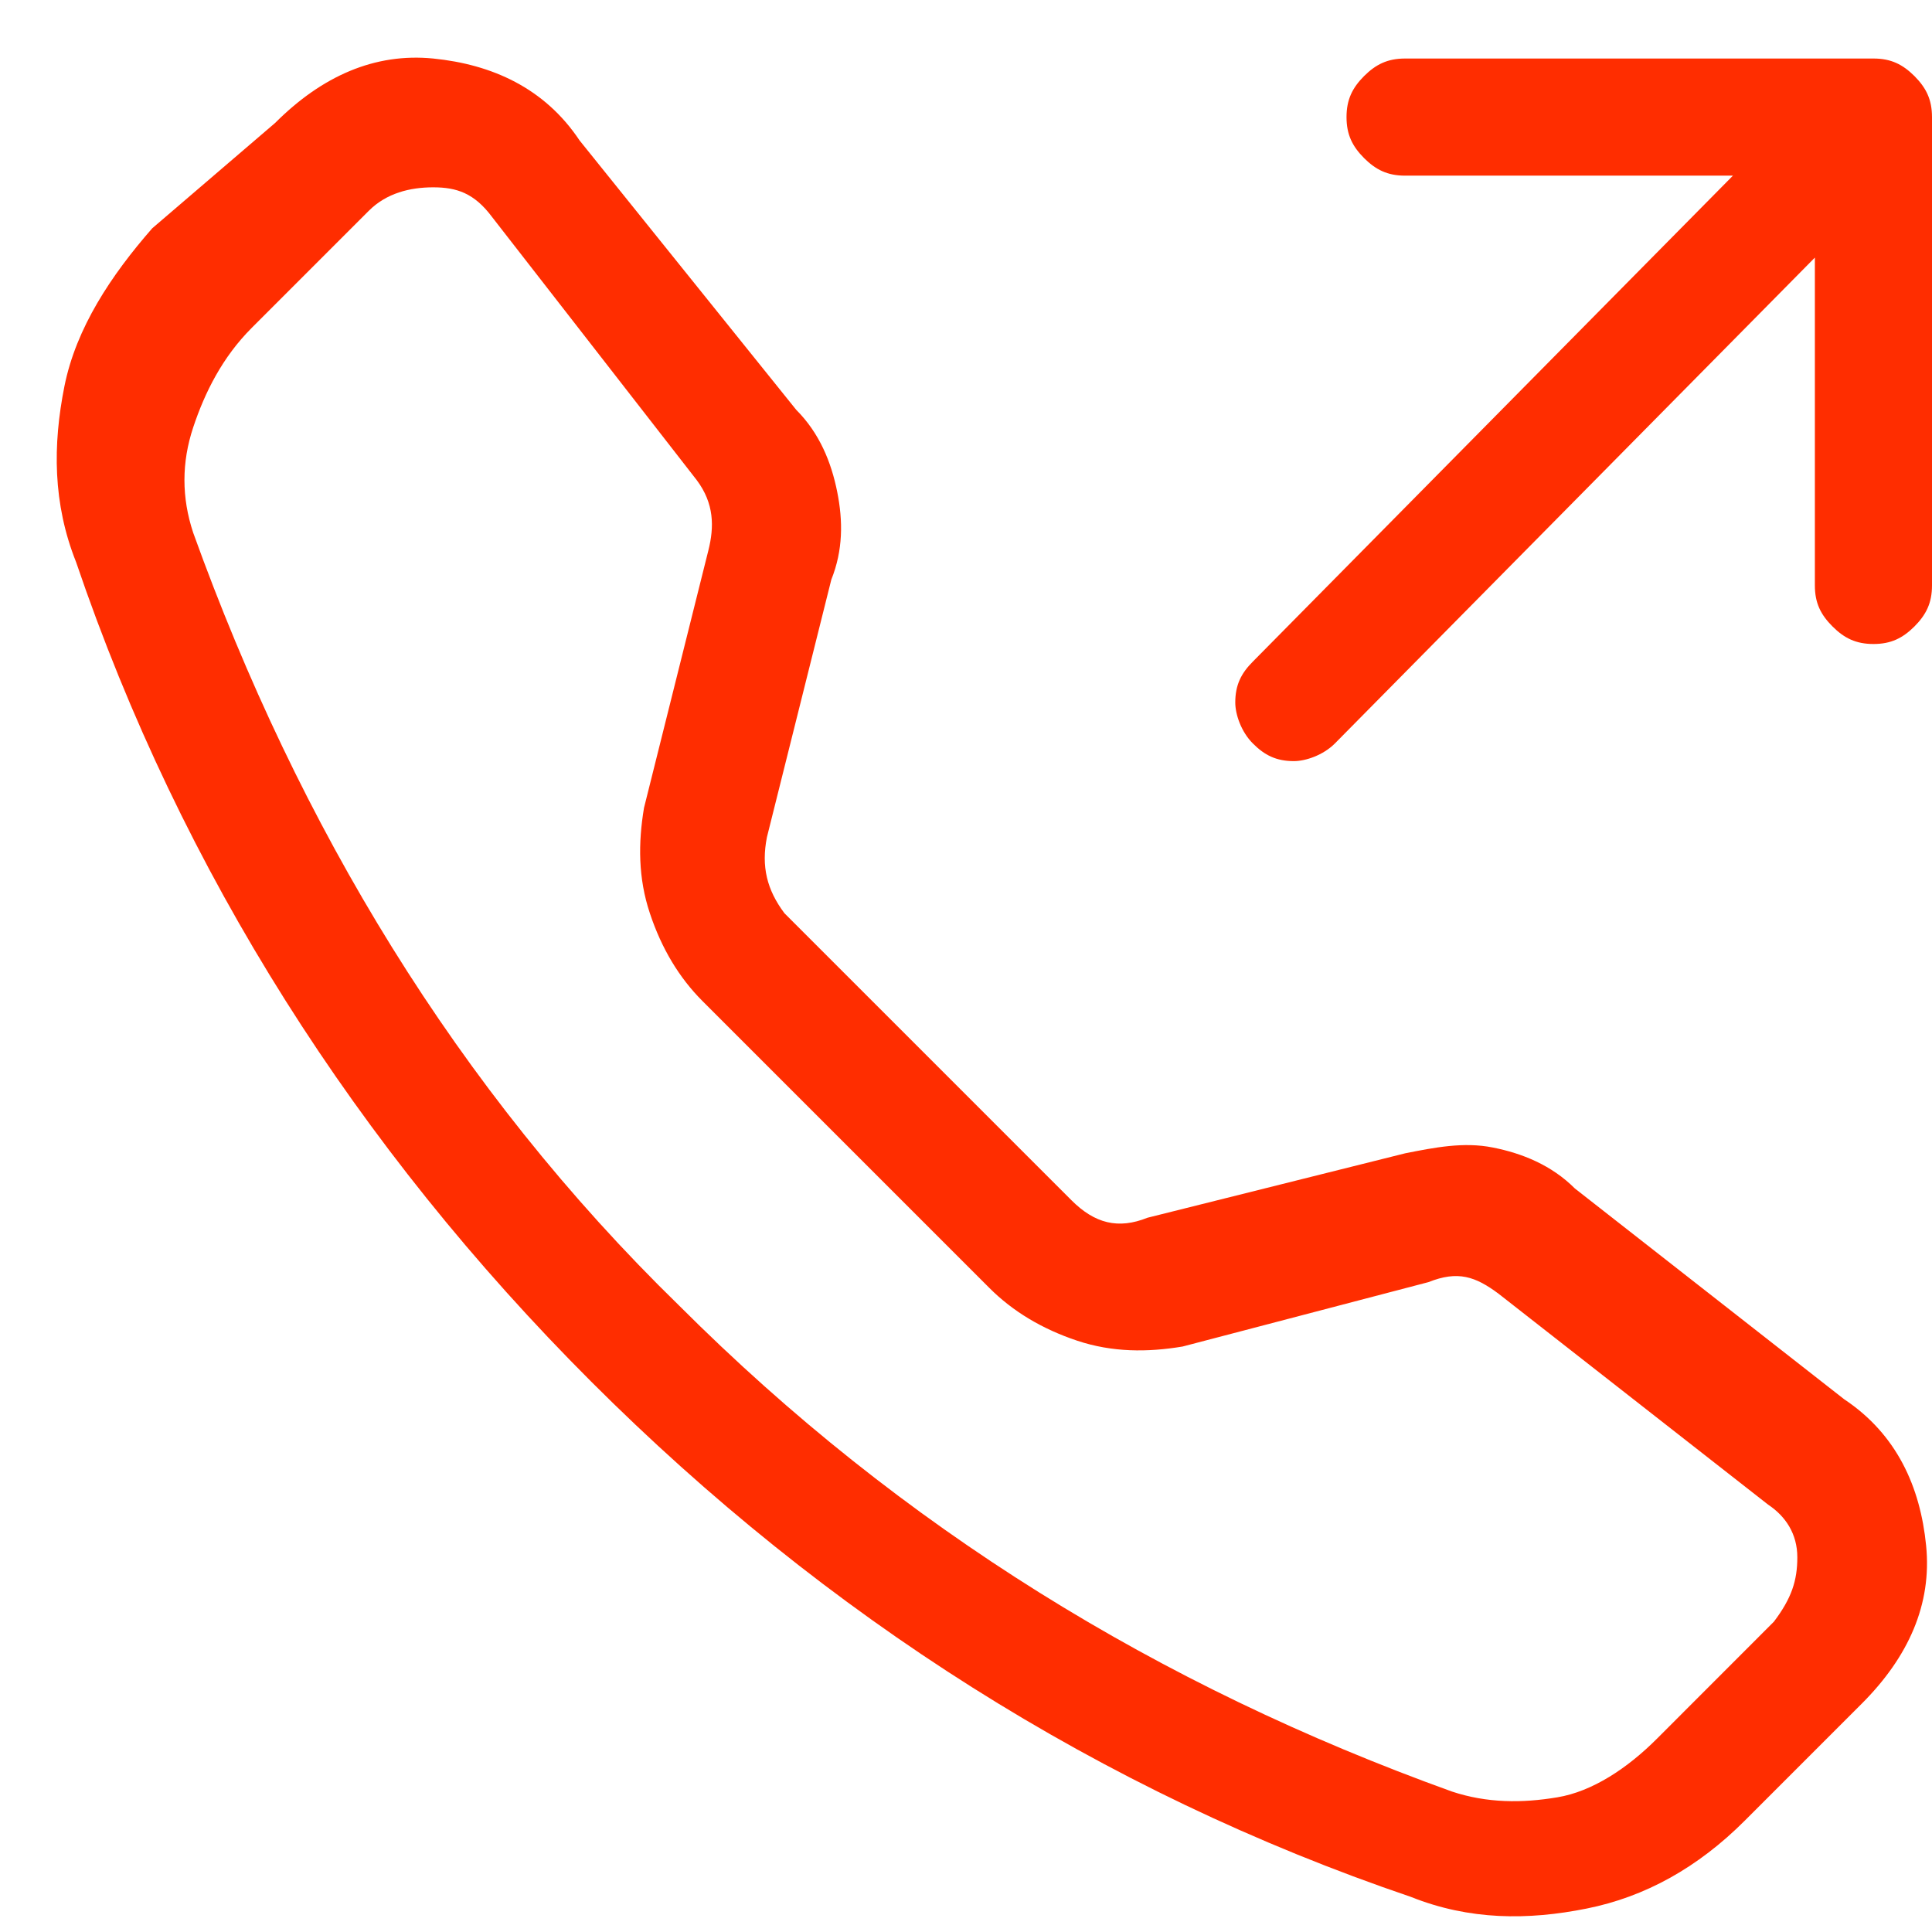
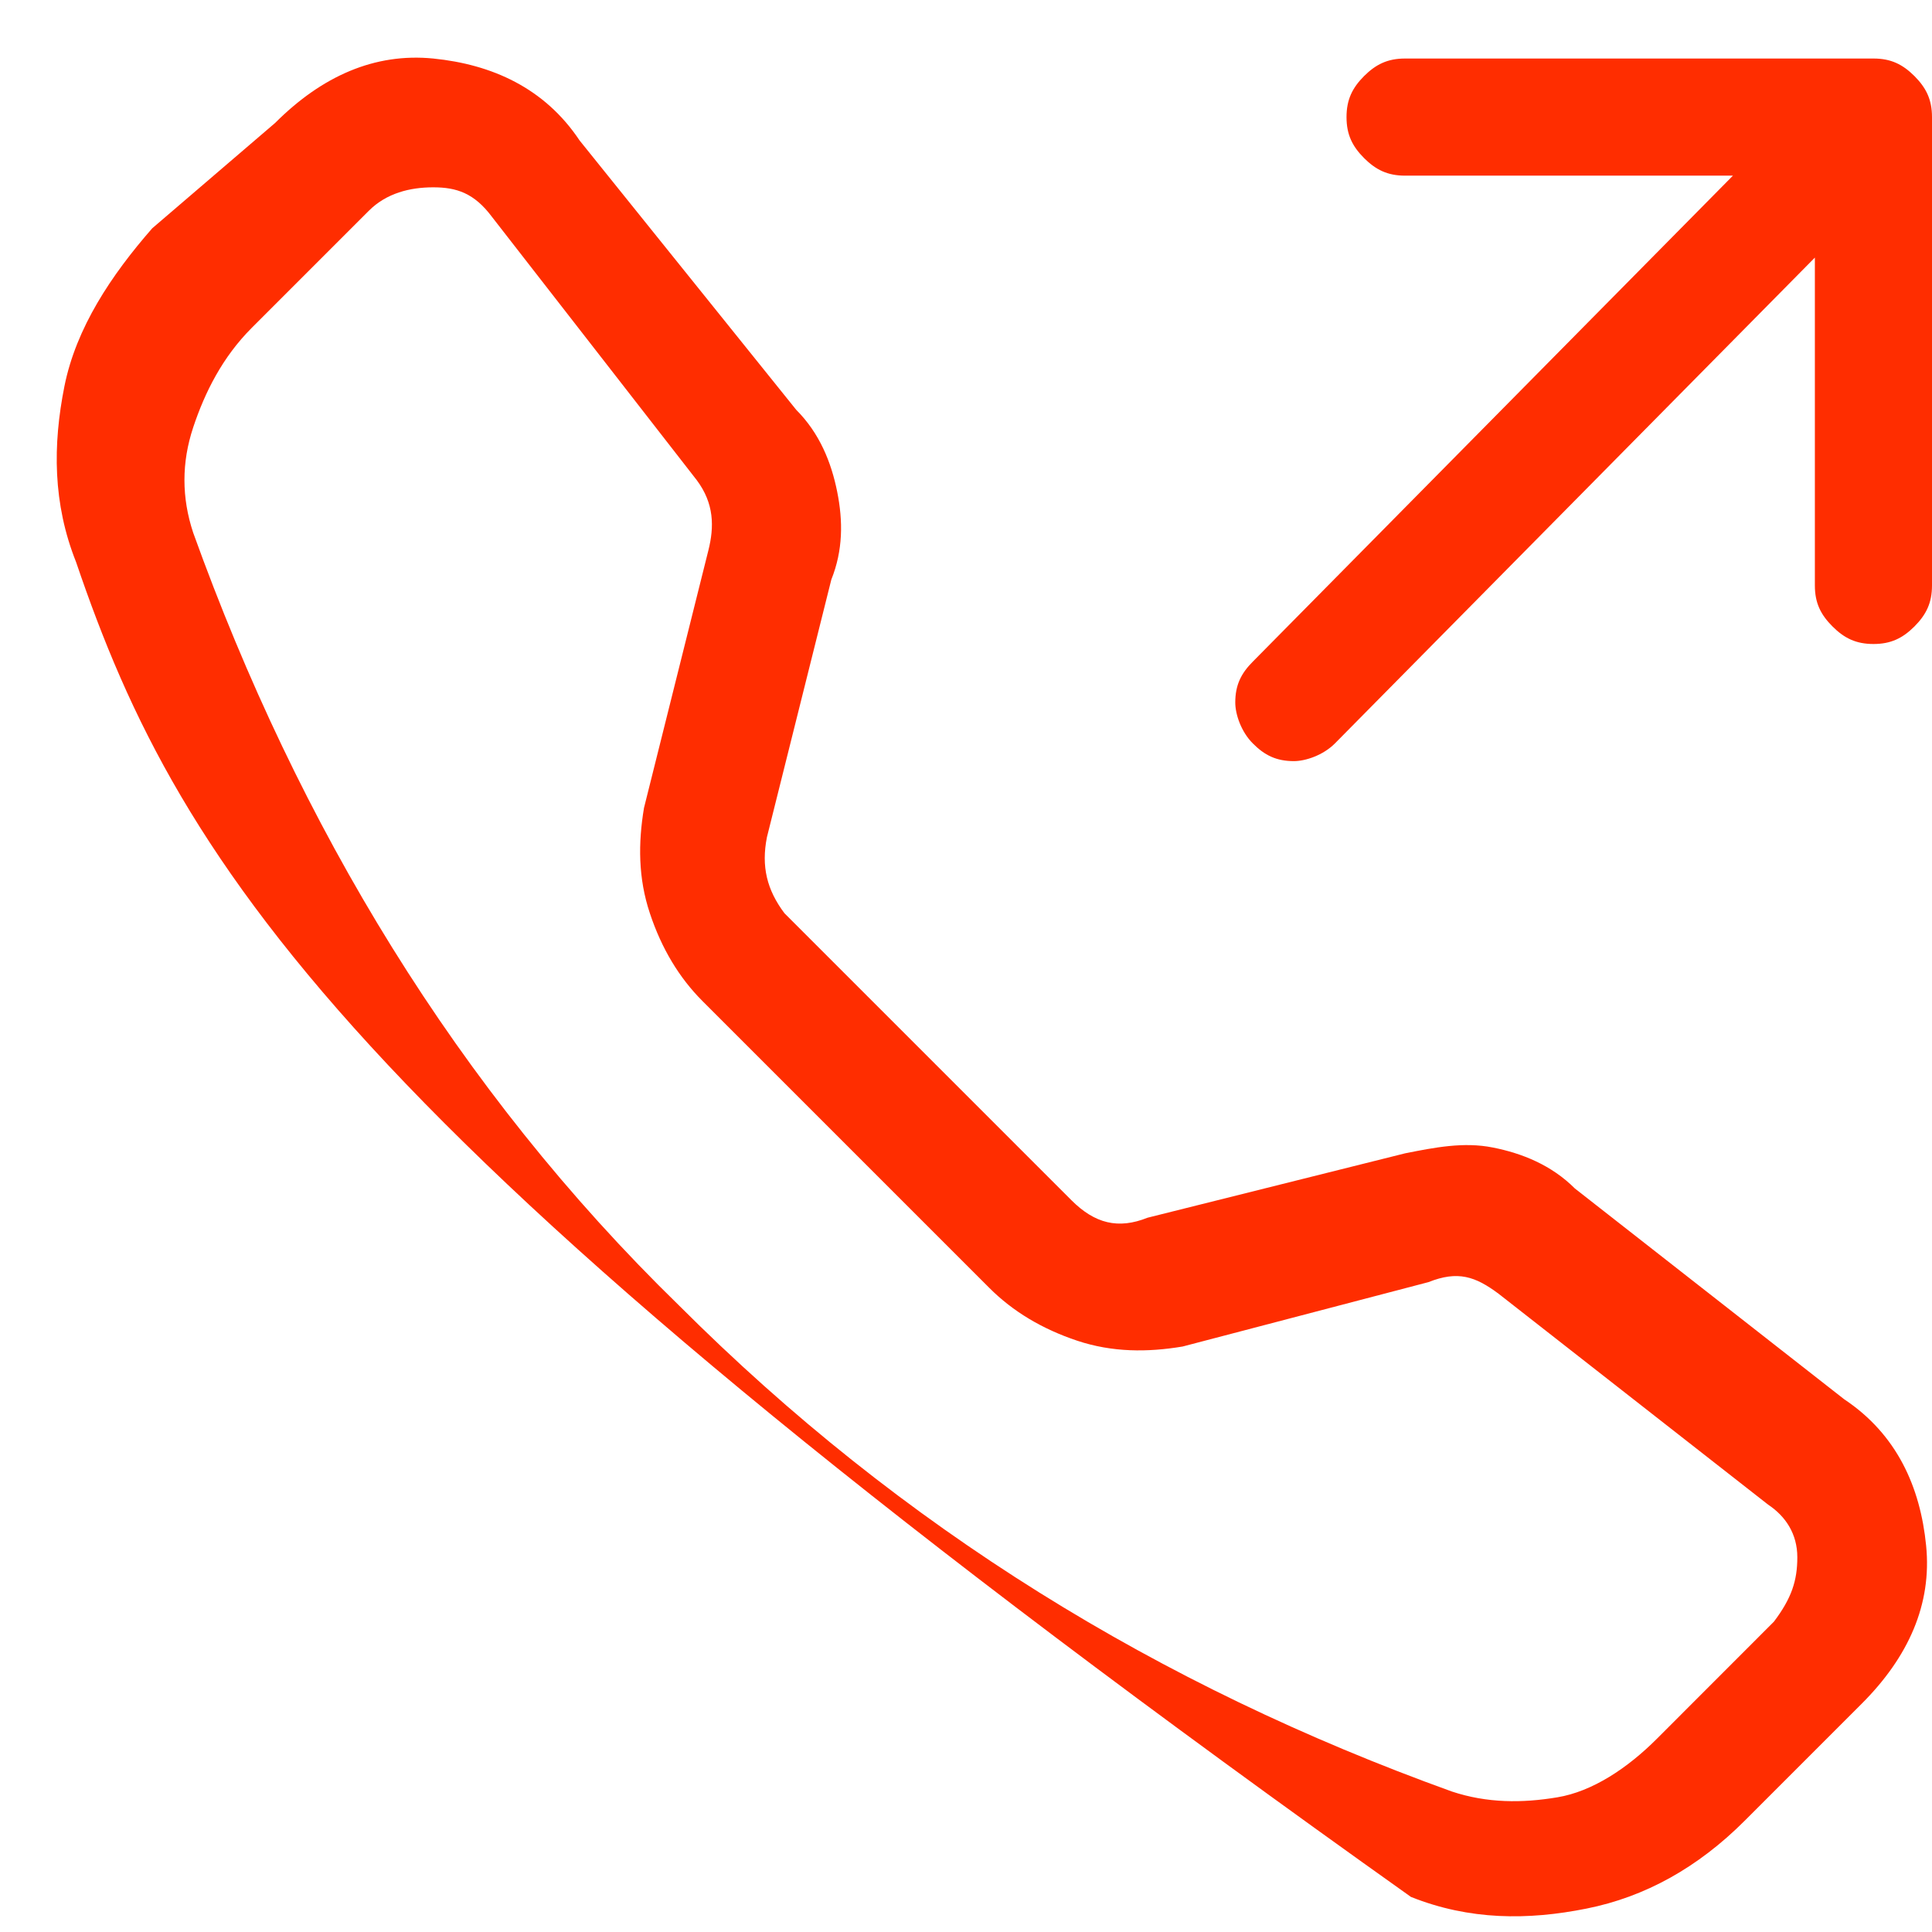
<svg xmlns="http://www.w3.org/2000/svg" version="1.1" width="24px" height="24px">
  <g transform="matrix(1 0 0 1 -832 -1186 )">
-     <path d="M 1.891 2.836  L 3.418 1.527  C 4 0.945  4.655 0.655  5.382 0.727  C 6.109 0.8  6.764 1.091  7.2 1.745  L 9.891 5.091  C 10.182 5.382  10.327 5.745  10.4 6.109  C 10.473 6.473  10.473 6.836  10.327 7.2  L 9.527 10.4  C 9.455 10.764  9.527 11.055  9.745 11.345  L 13.309 14.909  C 13.6 15.2  13.891 15.273  14.255 15.127  L 17.455 14.327  C 17.818 14.255  18.182 14.182  18.545 14.255  C 18.909 14.327  19.273 14.473  19.564 14.764  L 22.909 17.382  C 23.564 17.818  23.855 18.473  23.927 19.2  C 24 19.927  23.709 20.582  23.127 21.164  L 21.673 22.618  C 21.091 23.2  20.436 23.564  19.709 23.709  C 18.982 23.855  18.255 23.855  17.527 23.564  C 13.673 22.255  10.255 20.073  7.345 17.164  C 4.436 14.255  2.255 10.836  0.945 6.982  C 0.655 6.255  0.655 5.527  0.8 4.8  C 0.945 4.073  1.382 3.418  1.891 2.836  Z M 8.655 5.964  L 6.109 2.691  C 5.891 2.4  5.673 2.327  5.382 2.327  C 5.091 2.327  4.8 2.4  4.582 2.618  L 3.127 4.073  C 2.764 4.436  2.545 4.873  2.4 5.309  C 2.255 5.745  2.255 6.182  2.4 6.618  C 3.709 10.255  5.673 13.527  8.436 16.218  C 11.2 18.982  14.4 20.945  18.036 22.255  C 18.473 22.4  18.909 22.4  19.345 22.327  C 19.782 22.255  20.218 21.964  20.582 21.6  L 22.036 20.145  C 22.255 19.855  22.327 19.636  22.327 19.345  C 22.327 19.055  22.182 18.836  21.964 18.691  L 18.618 16.073  C 18.327 15.855  18.109 15.782  17.745 15.927  L 14.691 16.727  C 14.255 16.8  13.818 16.8  13.382 16.655  C 12.945 16.509  12.582 16.291  12.291 16  L 8.727 12.436  C 8.436 12.145  8.218 11.782  8.073 11.345  C 7.927 10.909  7.927 10.473  8 10.036  L 8.8 6.836  C 8.873 6.545  8.873 6.255  8.655 5.964  Z M 16.945 1.964  C 16.8 1.818  16.727 1.673  16.727 1.455  C 16.727 1.236  16.8 1.091  16.945 0.945  C 17.091 0.8  17.236 0.727  17.455 0.727  L 23.273 0.727  C 23.491 0.727  23.636 0.8  23.782 0.945  C 23.927 1.091  24 1.236  24 1.455  L 24 7.273  C 24 7.491  23.927 7.636  23.782 7.782  C 23.636 7.927  23.491 8  23.273 8  C 23.055 8  22.909 7.927  22.764 7.782  C 22.618 7.636  22.545 7.491  22.545 7.273  L 22.545 3.2  L 16.582 9.236  C 16.436 9.382  16.218 9.455  16.073 9.455  C 15.855 9.455  15.709 9.382  15.564 9.236  C 15.418 9.091  15.345 8.873  15.345 8.727  C 15.345 8.509  15.418 8.364  15.564 8.218  L 21.527 2.182  L 17.455 2.182  C 17.236 2.182  17.091 2.109  16.945 1.964  Z " fill-rule="nonzero" fill="#ff2d00" stroke="none" transform="matrix(1 0 0 1 832 1186 )" />
+     <path d="M 1.891 2.836  L 3.418 1.527  C 4 0.945  4.655 0.655  5.382 0.727  C 6.109 0.8  6.764 1.091  7.2 1.745  L 9.891 5.091  C 10.182 5.382  10.327 5.745  10.4 6.109  C 10.473 6.473  10.473 6.836  10.327 7.2  L 9.527 10.4  C 9.455 10.764  9.527 11.055  9.745 11.345  L 13.309 14.909  C 13.6 15.2  13.891 15.273  14.255 15.127  L 17.455 14.327  C 17.818 14.255  18.182 14.182  18.545 14.255  C 18.909 14.327  19.273 14.473  19.564 14.764  L 22.909 17.382  C 23.564 17.818  23.855 18.473  23.927 19.2  C 24 19.927  23.709 20.582  23.127 21.164  L 21.673 22.618  C 21.091 23.2  20.436 23.564  19.709 23.709  C 18.982 23.855  18.255 23.855  17.527 23.564  C 4.436 14.255  2.255 10.836  0.945 6.982  C 0.655 6.255  0.655 5.527  0.8 4.8  C 0.945 4.073  1.382 3.418  1.891 2.836  Z M 8.655 5.964  L 6.109 2.691  C 5.891 2.4  5.673 2.327  5.382 2.327  C 5.091 2.327  4.8 2.4  4.582 2.618  L 3.127 4.073  C 2.764 4.436  2.545 4.873  2.4 5.309  C 2.255 5.745  2.255 6.182  2.4 6.618  C 3.709 10.255  5.673 13.527  8.436 16.218  C 11.2 18.982  14.4 20.945  18.036 22.255  C 18.473 22.4  18.909 22.4  19.345 22.327  C 19.782 22.255  20.218 21.964  20.582 21.6  L 22.036 20.145  C 22.255 19.855  22.327 19.636  22.327 19.345  C 22.327 19.055  22.182 18.836  21.964 18.691  L 18.618 16.073  C 18.327 15.855  18.109 15.782  17.745 15.927  L 14.691 16.727  C 14.255 16.8  13.818 16.8  13.382 16.655  C 12.945 16.509  12.582 16.291  12.291 16  L 8.727 12.436  C 8.436 12.145  8.218 11.782  8.073 11.345  C 7.927 10.909  7.927 10.473  8 10.036  L 8.8 6.836  C 8.873 6.545  8.873 6.255  8.655 5.964  Z M 16.945 1.964  C 16.8 1.818  16.727 1.673  16.727 1.455  C 16.727 1.236  16.8 1.091  16.945 0.945  C 17.091 0.8  17.236 0.727  17.455 0.727  L 23.273 0.727  C 23.491 0.727  23.636 0.8  23.782 0.945  C 23.927 1.091  24 1.236  24 1.455  L 24 7.273  C 24 7.491  23.927 7.636  23.782 7.782  C 23.636 7.927  23.491 8  23.273 8  C 23.055 8  22.909 7.927  22.764 7.782  C 22.618 7.636  22.545 7.491  22.545 7.273  L 22.545 3.2  L 16.582 9.236  C 16.436 9.382  16.218 9.455  16.073 9.455  C 15.855 9.455  15.709 9.382  15.564 9.236  C 15.418 9.091  15.345 8.873  15.345 8.727  C 15.345 8.509  15.418 8.364  15.564 8.218  L 21.527 2.182  L 17.455 2.182  C 17.236 2.182  17.091 2.109  16.945 1.964  Z " fill-rule="nonzero" fill="#ff2d00" stroke="none" transform="matrix(1 0 0 1 832 1186 )" />
  </g>
</svg>